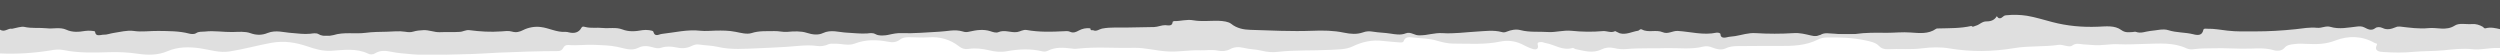
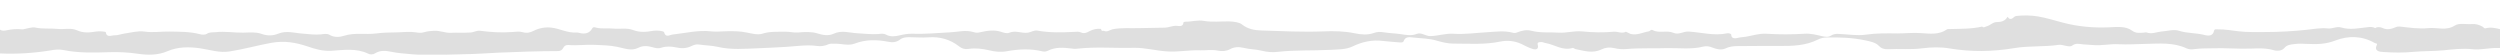
<svg xmlns="http://www.w3.org/2000/svg" version="1.1" id="Layer_1" x="0px" y="0px" viewBox="0 0 1600 35" style="enable-background:new 0 0 1600 35;" xml:space="preserve">
  <style type="text/css">
	.st0{fill:#4D4D4D;}
	.st1{fill:#DFDFDF;}
</style>
  <g id="Layer_3">
</g>
  <g id="Layer_2">
-     <polygon class="st0" points="1600,22.9 1169.2,21.9 1149.3,25.3 1132,22.9 1107.3,27 1082.7,22.9 0,22.9 0,0 1600,0  " />
-   </g>
+     </g>
  <g id="Layer_3_copy_2_xA0_Image_1_">
-     <path class="st1" d="M32.1,32.3c2.8-0.5,5.4-0.9,8.4-0.3c9.6,2,19.6,1.7,29.3,1.4c6.3-0.2,12.3,0.1,18.4,1c6.3,0.9,12.9,1,18.9-1.6   c6.7-2.9,13.7-2.9,20.9-1.9c6.3,0.9,12.3,3.1,19.1,2c9-1.4,17.7-3.9,26.6-5.5c8.4-1.5,15.6-0.2,23.1,2.3c4.9,1.7,9.7,3.1,15.3,2.8   c7.8-0.5,15.9-1.8,23.4,1.8c1.4,0.7,3.2,0.7,4.6-0.2c3.2-2,6.7-1.7,10.1-1c4.3,0.9,8.7,1.2,13.1,1.6c11.1,0.9,22.2,0.2,33.3,0   c7.5-0.1,14.9-0.6,22.4-1c12.6-0.5,25.2-1,37.9-1c1.7,0,2.8-0.6,3.5-1.9c0.6-1.3,1.6-2.1,3.3-2c5.7,0.5,11.3-0.4,17-0.1   c4.8,0.2,9.6,0.3,14.4,1.3c4.3,0.8,8.8,2.9,13.4,0.6c2.9-1.5,5.9-1.3,9-0.4c2,0.6,3.9,1,5.9,0.3c3-1,6.1-0.8,9.1-0.2   c3.5,0.8,6.9,0.8,10.2-0.9c1.4-0.7,3-1.2,4.7-0.9c4,0.6,8.1,0.6,12,1.5c8.5,2,17.1,1.2,25.6,0.9c6-0.2,12.1-0.6,18.1-0.9   c6.5-0.4,13.1-1.5,19.7-0.6c2.5,0.4,5.1,0,7.5-1.1c1.2-0.5,2.6-0.3,3.9-0.3c4.3-0.2,8.6,1.5,12.8-0.1c7-2.7,14.1-2.6,21.3-1.2   c2.8,0.6,5.4,0.4,7.6-1.3c1.7-1.4,3.8-1.6,6-1.6c4.1,0,8.1,0.4,12.1,0.1c7.6-0.6,14.2,1.4,19.7,5.7c1.9,1.5,3.8,2.1,6.2,1.7   c4.5-0.7,8.9-0.1,13.2,0.9c3.7,0.9,7.4,1.3,11.2,0.6c7.7-1.4,15.3-1.8,23,0.1c1.2,0.3,2.5,0,3.5-0.5c4.6-2.3,9.6-2,14.6-1.4   c1.2,0.1,2.4,0.4,3.6,0.2c12.1-1.4,24.3-0.3,36.4-0.6c7.3-0.2,14.4,1.9,21.6,2.3c7,0.5,14.1-1,21.3-0.7c3.6,0.1,7.4-0.6,11.1,0.2   c2.8,0.5,5.3,0.4,7.8-0.9c2.6-1.5,5.7-1.6,8.6-0.9c3.9,1,8,0.9,11.9,1.9c3.2,0.8,6.6,1.1,10,0.7c11.2-1.3,22.6-0.7,33.8-1.3   c4.8-0.3,9.8-0.1,14.2-2.2c6-2.9,12.4-4.4,19.4-3.5c3.3,0.4,6.7,0.6,10.1,0.9c1.2,0.1,2.8,0.3,3.2-0.9c1-2.8,3.6-2.5,5.9-2.2   c5.2,0.6,10.4,0.5,15.5,2.1c3.2,0.9,6.8,1.8,10.2,1.8c10.1,0,20.1,0.8,30.2-1.3c4.4-0.9,9.1-0.5,13.4,1.5c2.4,1.1,4.6,2.4,7.2,3.2   c2.6,0.8,4-0.1,3.4-2.4c-0.6-2,0.8-1.9,2.1-2c1.1-0.1,2,0.6,3.1,0.7c5.7,1,10.6,5,17,3.1c0.6-0.2,1.2,0.5,1.8,0.7   c5.6,1.1,11,3,16.8,0.2c2.4-1.2,5.3-1.5,8.2-0.8c2.4,0.6,5.1,0.8,7.6,0.6c8.6-0.8,17.2-0.3,25.8-0.6c7.9-0.2,15.8,1,23.6-1   c2.1-0.5,4-0.1,5.9,0.7c2.6,1,5.5,1.7,8.2,0.5c2.5-1.2,5.1-1.5,7.8-1.5c8.9,0,17.8-0.2,26.7-0.1c8.5,0.1,17-0.2,24.7-4.1   c1.6-0.8,3.5-1.3,5.4-1.3c8.5-0.2,17,0.1,25.2,1.9c2.8,0.6,6.3,1.3,8.2,3.3c1.7,1.8,3.6,2.4,5.9,2.3c7.4-0.4,14.7,0.4,22.2-0.6   c5.7-0.7,11.6-0.9,17.3,0.1c13.8,2.3,27.6,2.1,41.4-0.2c9.4-1.6,19.1-0.7,28.5-2.1c1.5-0.2,2.9,0.3,4.4,0.6   c1.5,0.3,3.1,0.7,4.3-0.2c2.2-1.6,4.6-1,6.9-0.7c2,0.2,4,0.2,6,0.4c5.6,0.6,11-0.8,16.5-0.5c5.8,0.3,11.6-0.1,17.3-0.2   c9-0.2,18.1-1.1,26.5,2.9c1.6,0.7,3.4,0.7,5.2,0.4c3.8-0.5,7.5-0.4,11.3-0.5c8.2-0.3,16.4,0.5,24.7,0.2c4.7-0.2,9.6-0.4,14.4,1   c2.3,0.7,5.4,0.4,6.8-1.3c1.8-2.2,4.1-2.3,6.6-2.6c2.7-0.4,5.4-0.2,8.1-0.1c6.2,0.3,12,0.2,18.1-2.2c8.3-3.2,17.1-3,25.1,1.6   c0.5,0.3,1.9,0.2,1.4,1.2c-2,4,1.6,4.5,4.4,4.6c6.3,0.4,12.7,0.5,18.9-0.1c6.4-0.6,12.9-0.4,19.3-1c6-0.6,12.3-1.4,18.5-0.7   c5.1,0.6,10.2-0.8,15.3-0.8c0.9,0,1.8,0,2.6,0v-12c-3-0.7-6.1-1.5-9.4-0.6c-1,0.3-1.3-0.7-1.9-1c-2.1-1.2-4.4-1.9-6.8-1.7   c-3.8,0.3-8.3-0.9-11.1,1c-5.5,3.5-11.3,1-16.8,1.6c-6,0.6-12.1-0.3-18.2-1c-1-0.1-1.8,0-2.7,0.4c-2.7,1.1-5.5,2-8.5,0.5   c-1.5-0.7-3.5-0.8-4.6,0.1c-2.6,2-4.9,0.6-6.9-0.4c-1.7-0.9-3.3-0.8-4.9-0.6c-5.6,0.6-11.2,1.9-16.9,0.2c-2.9-0.9-5.5,0.9-8.6,0.6   c-4.5-0.5-9.3,0.4-13.8,0.9c-8.6,0.9-17.4,1.4-25.9,1.4c-5.8,0-11.9,0.2-17.7-0.5c-4.3-0.5-8.4-1.3-12.8-1.2c-1,0-2.4-0.4-2.6,0.9   c-0.8,3.5-3.5,3.4-6.5,2.6c-5.2-1.3-10.7-0.9-15.9-2.6c-3.3-1.1-7.6,0.2-11.5,0.5c-3,0.3-6,1.8-9.2,0.6c-0.5-0.2-1.3,0-2,0.1   c-2.6,0.1-4.8,0.6-7.4-1.3c-4.2-3.1-9.8-2.3-15-2.1c-10,0.4-19.7-0.5-29.2-3c-5.4-1.4-10.7-3.1-16.1-4c-4.4-0.7-9-0.8-13.6-0.3   c-1.9,0.2-2.2,2-4,1.9c-1.1,0-1.1-0.9-1.8-1.3c-1.3,2.3-3.5,3.3-6.5,3.3c-2.9-0.1-4.5,2.2-7,2.8c-0.9,0.2-1.8,1.1-2.7,0.1   c-6.9,1.6-13.9,1.4-20.9,1.6c-0.7,0-1.2-0.1-1.8,0.3c-4.9,3.4-10.5,2.7-16.3,2.3c-5.1-0.4-10.3,0.2-15.4,0.2   c-6.7-0.1-13.4-0.2-20.2,0.8c-5.6,0.8-11.5-0.3-17.3-0.5c-1.7-0.1-3.3,0.1-4.9,1.1c-1.7,1.1-3.5,0.8-5.9,0.3   c-3.5-0.8-7.1-1.8-11.1-1.5c-8.1,0.5-16.2,0.5-24.3,0c-4.7-0.3-8.8,1.2-13.1,1.9c-1.8,0.3-3.7,0.3-5.5,0.8c-0.8,0.2-3.9,0.8-3.9-2   c0-0.9-1.8-1.1-2.5-1c-8.4,1.8-16.6-0.6-24.8-1.1c-3.4-0.2-6.3,2.3-9.7,0.8c-4.2-1.8-9.1,0.5-13.2-1.7c-1.3-0.7-1.7,0.7-2.7,0.8   c-3.8,0.6-7.4,2.7-11.6,1.6c-1-0.5-1.9-0.9-2.9-1.4c-2.6,1.4-5.2-0.2-7.8,0c-6.7,0.6-13.5,0.5-20.2-0.2c-5.2-0.5-10,1.1-14.9,0.8   c-5.8-0.4-11.8,0.3-17.6-1.2c-2.9-0.8-6.1-0.2-9,1c-1.1,0.5-2.2,0.5-3.1,0.2c-5.3-1.4-10.6-0.6-15.9-0.3c-7.3,0.4-14.7,1.5-22,1   c-5.1-0.3-9.7,1.4-14.6,1.5c-3.2,0.1-5.8-2.6-8.8-1.4c-3.4,1.4-7.2,0.6-9.9,0.2c-3.7-0.6-7.4-0.6-11-1.2c-2.4-0.4-4.4-0.4-6.5,0.4   c-4.1,1.4-7.8,1.1-12.3,0.2c-6.5-1.4-13.6-1.5-20.3-1.2c-13.2,0.5-26.4-0.2-39.5-0.6c-4.2-0.1-8.7-0.9-12.4-3.9   c-1.6-1.3-5-1.8-8.2-1.9c-5.3-0.1-10.7,0.6-15.9-0.3c-4.3-0.8-8.2,0.6-12.3,0.5c-0.3,0-1,0.3-1,0.5c-0.2,3-2.8,2.2-4.8,2.1   c-2.4,0-4.6,1.1-7,1.2c-5.5,0.2-10.9,0.1-16.4,0.3c-5.7,0.2-11.3-0.4-17,0.7c-1.9,0.4-3.6,2.1-5.8,1c-1.2,0.3-1.7-0.2-1.7-1.2   c-2.7-0.3-5.1,0.2-7.5,1.5c-1.4,0.8-3.3,1.7-5.3,0.8c-1.4-0.7-2.9-0.5-4.4-0.4c-7.9,0.4-15.7,0.6-23.5-0.8c-2.3-0.4-4.1,1-6.1,1.3   c-4.1,0.6-8-1.7-12.1,0.1c-1.5,0.6-3.5-0.1-5.3-0.7c-4.2-1.3-8.7-0.7-13,0.3c-1.6,0.4-2.9,0.5-4.6-0.1c-5-1.5-10,0-15,0.2   c-8,0.4-16,1.2-24.1,0.9c-2.7-0.1-5.3,0.4-7.9,1c-2.9,0.7-6,1.1-8.8-0.4c-1.6-0.9-3.4-0.6-5.1-0.4c-4.4,0.3-8.8-0.3-13.1-0.5   c-5-0.2-10.1-2.2-15.4,0.3c-3,1.4-6.6,1-10.3-0.2s-8.3-1-12.5-0.6c-2.9,0.2-5.4-0.6-8.2-0.5c-5,0.1-9.8-0.3-14.7,1.3   c-3,0.9-6.9-0.2-10-0.8c-4.4-0.9-8.6-0.9-13.1-0.8c-3.1,0.1-6.4,0.4-9.3,0.1c-8.6-1-16.6,1.1-24.9,2c-1.9,0.2-4.5,2.3-5.5-1.5   c-0.2-0.8-4.6-1.3-6.9-0.9c-4.5,0.8-8.6,1.2-13-0.5c-3.9-1.5-8.4-0.5-12.6-0.9c-3.6-0.4-7.3,0.3-10.9-0.6c-1-0.2-1.9-0.7-2.6,0.5   c-1.6,3-4.5,3.8-8.1,2.9c-0.6-0.2-1.3-0.3-2-0.3c-5.7,0.4-10.6-2.5-15.9-3.1c-3.7-0.5-7.9,0.2-11.4,2c-2.2,1.1-4.3,1.7-7.1,0.9   c-2-0.6-4.5-0.3-6.8-0.1c-6.8,0.5-13.6,0.1-20.4-0.8c-2.3-0.3-4,1-6.2,1.1c-4.3,0.3-8.6,0-12.9,0.2c-3.4,0.1-6.7-1.5-10.4-1.3   c-2.2,0.1-4.3,0.3-6.3,0.9c-1.9,0.6-3.5,0.4-5.4,0.1c-3.8-0.6-7.8-0.1-11.6,0c-4.5,0.1-9.3,0.1-13.6,0.7   c-6.9,0.9-13.9-0.7-20.7,1.5c-2.8,0.9-6.3,1.2-9.3-0.6c-1.7-1-3.7-0.5-5.5-0.3c-4,0.4-7.8-0.2-11.8-0.5c-5-0.3-10.1-2.1-15.4,0   c-3.4,1.4-7,1.6-11.1,0.1c-3.3-1.2-7.5-0.8-11.4-0.7c-5.9,0.1-11.8-1-17.7-0.3c-1.9,0.2-3.9-0.2-5.7,1.1c-0.9,0.6-3,0.6-4.3,0.2   c-6.5-1.7-13-1.6-19.8-1.7c-5.2-0.1-10.4,0.8-15.8,0c-4.1-0.6-8.6,0.7-12.9,1.3c-2.1,0.3-4.2,1.2-6.2,1.1c-1.8-0.1-5.1,1.8-5.6-2   c0-0.4-4.2-0.8-6.3-0.4c-4.2,0.7-8.2,1-12.1-0.8c-4-1.8-8.4-0.4-12.5-0.9c-4.7-0.5-9.5,0.2-14.4-0.9c-1.8-0.4-5.1,0.7-7.7,1.2   C4.9,17.9,3.2,20.9,0,19v15.2C10.7,34.7,21.4,34,32.1,32.3z" />
+     <path class="st1" d="M32.1,32.3c2.8-0.5,5.4-0.9,8.4-0.3c9.6,2,19.6,1.7,29.3,1.4c6.3-0.2,12.3,0.1,18.4,1c6.3,0.9,12.9,1,18.9-1.6   c6.7-2.9,13.7-2.9,20.9-1.9c6.3,0.9,12.3,3.1,19.1,2c9-1.4,17.7-3.9,26.6-5.5c8.4-1.5,15.6-0.2,23.1,2.3c4.9,1.7,9.7,3.1,15.3,2.8   c7.8-0.5,15.9-1.8,23.4,1.8c1.4,0.7,3.2,0.7,4.6-0.2c3.2-2,6.7-1.7,10.1-1c4.3,0.9,8.7,1.2,13.1,1.6c11.1,0.9,22.2,0.2,33.3,0   c7.5-0.1,14.9-0.6,22.4-1c12.6-0.5,25.2-1,37.9-1c1.7,0,2.8-0.6,3.5-1.9c0.6-1.3,1.6-2.1,3.3-2c5.7,0.5,11.3-0.4,17-0.1   c4.8,0.2,9.6,0.3,14.4,1.3c4.3,0.8,8.8,2.9,13.4,0.6c2.9-1.5,5.9-1.3,9-0.4c2,0.6,3.9,1,5.9,0.3c3-1,6.1-0.8,9.1-0.2   c3.5,0.8,6.9,0.8,10.2-0.9c1.4-0.7,3-1.2,4.7-0.9c4,0.6,8.1,0.6,12,1.5c8.5,2,17.1,1.2,25.6,0.9c6-0.2,12.1-0.6,18.1-0.9   c6.5-0.4,13.1-1.5,19.7-0.6c2.5,0.4,5.1,0,7.5-1.1c1.2-0.5,2.6-0.3,3.9-0.3c4.3-0.2,8.6,1.5,12.8-0.1c7-2.7,14.1-2.6,21.3-1.2   c2.8,0.6,5.4,0.4,7.6-1.3c1.7-1.4,3.8-1.6,6-1.6c4.1,0,8.1,0.4,12.1,0.1c7.6-0.6,14.2,1.4,19.7,5.7c1.9,1.5,3.8,2.1,6.2,1.7   c4.5-0.7,8.9-0.1,13.2,0.9c3.7,0.9,7.4,1.3,11.2,0.6c7.7-1.4,15.3-1.8,23,0.1c1.2,0.3,2.5,0,3.5-0.5c4.6-2.3,9.6-2,14.6-1.4   c1.2,0.1,2.4,0.4,3.6,0.2c12.1-1.4,24.3-0.3,36.4-0.6c7.3-0.2,14.4,1.9,21.6,2.3c7,0.5,14.1-1,21.3-0.7c3.6,0.1,7.4-0.6,11.1,0.2   c2.8,0.5,5.3,0.4,7.8-0.9c2.6-1.5,5.7-1.6,8.6-0.9c3.9,1,8,0.9,11.9,1.9c3.2,0.8,6.6,1.1,10,0.7c11.2-1.3,22.6-0.7,33.8-1.3   c4.8-0.3,9.8-0.1,14.2-2.2c6-2.9,12.4-4.4,19.4-3.5c3.3,0.4,6.7,0.6,10.1,0.9c1.2,0.1,2.8,0.3,3.2-0.9c1-2.8,3.6-2.5,5.9-2.2   c5.2,0.6,10.4,0.5,15.5,2.1c3.2,0.9,6.8,1.8,10.2,1.8c10.1,0,20.1,0.8,30.2-1.3c4.4-0.9,9.1-0.5,13.4,1.5c2.4,1.1,4.6,2.4,7.2,3.2   c2.6,0.8,4-0.1,3.4-2.4c-0.6-2,0.8-1.9,2.1-2c1.1-0.1,2,0.6,3.1,0.7c5.7,1,10.6,5,17,3.1c0.6-0.2,1.2,0.5,1.8,0.7   c5.6,1.1,11,3,16.8,0.2c2.4-1.2,5.3-1.5,8.2-0.8c2.4,0.6,5.1,0.8,7.6,0.6c8.6-0.8,17.2-0.3,25.8-0.6c7.9-0.2,15.8,1,23.6-1   c2.1-0.5,4-0.1,5.9,0.7c2.6,1,5.5,1.7,8.2,0.5c2.5-1.2,5.1-1.5,7.8-1.5c8.9,0,17.8-0.2,26.7-0.1c8.5,0.1,17-0.2,24.7-4.1   c1.6-0.8,3.5-1.3,5.4-1.3c8.5-0.2,17,0.1,25.2,1.9c2.8,0.6,6.3,1.3,8.2,3.3c1.7,1.8,3.6,2.4,5.9,2.3c7.4-0.4,14.7,0.4,22.2-0.6   c5.7-0.7,11.6-0.9,17.3,0.1c13.8,2.3,27.6,2.1,41.4-0.2c9.4-1.6,19.1-0.7,28.5-2.1c1.5-0.2,2.9,0.3,4.4,0.6   c1.5,0.3,3.1,0.7,4.3-0.2c2.2-1.6,4.6-1,6.9-0.7c2,0.2,4,0.2,6,0.4c5.6,0.6,11-0.8,16.5-0.5c5.8,0.3,11.6-0.1,17.3-0.2   c9-0.2,18.1-1.1,26.5,2.9c1.6,0.7,3.4,0.7,5.2,0.4c3.8-0.5,7.5-0.4,11.3-0.5c8.2-0.3,16.4,0.5,24.7,0.2c4.7-0.2,9.6-0.4,14.4,1   c2.3,0.7,5.4,0.4,6.8-1.3c1.8-2.2,4.1-2.3,6.6-2.6c2.7-0.4,5.4-0.2,8.1-0.1c6.2,0.3,12,0.2,18.1-2.2c8.3-3.2,17.1-3,25.1,1.6   c0.5,0.3,1.9,0.2,1.4,1.2c-2,4,1.6,4.5,4.4,4.6c6.3,0.4,12.7,0.5,18.9-0.1c6.4-0.6,12.9-0.4,19.3-1c6-0.6,12.3-1.4,18.5-0.7   c5.1,0.6,10.2-0.8,15.3-0.8c0.9,0,1.8,0,2.6,0v-12c-3-0.7-6.1-1.5-9.4-0.6c-1,0.3-1.3-0.7-1.9-1c-2.1-1.2-4.4-1.9-6.8-1.7   c-3.8,0.3-8.3-0.9-11.1,1c-5.5,3.5-11.3,1-16.8,1.6c-6,0.6-12.1-0.3-18.2-1c-1-0.1-1.8,0-2.7,0.4c-2.7,1.1-5.5,2-8.5,0.5   c-1.5-0.7-3.5-0.8-4.6,0.1c-1.7-0.9-3.3-0.8-4.9-0.6c-5.6,0.6-11.2,1.9-16.9,0.2c-2.9-0.9-5.5,0.9-8.6,0.6   c-4.5-0.5-9.3,0.4-13.8,0.9c-8.6,0.9-17.4,1.4-25.9,1.4c-5.8,0-11.9,0.2-17.7-0.5c-4.3-0.5-8.4-1.3-12.8-1.2c-1,0-2.4-0.4-2.6,0.9   c-0.8,3.5-3.5,3.4-6.5,2.6c-5.2-1.3-10.7-0.9-15.9-2.6c-3.3-1.1-7.6,0.2-11.5,0.5c-3,0.3-6,1.8-9.2,0.6c-0.5-0.2-1.3,0-2,0.1   c-2.6,0.1-4.8,0.6-7.4-1.3c-4.2-3.1-9.8-2.3-15-2.1c-10,0.4-19.7-0.5-29.2-3c-5.4-1.4-10.7-3.1-16.1-4c-4.4-0.7-9-0.8-13.6-0.3   c-1.9,0.2-2.2,2-4,1.9c-1.1,0-1.1-0.9-1.8-1.3c-1.3,2.3-3.5,3.3-6.5,3.3c-2.9-0.1-4.5,2.2-7,2.8c-0.9,0.2-1.8,1.1-2.7,0.1   c-6.9,1.6-13.9,1.4-20.9,1.6c-0.7,0-1.2-0.1-1.8,0.3c-4.9,3.4-10.5,2.7-16.3,2.3c-5.1-0.4-10.3,0.2-15.4,0.2   c-6.7-0.1-13.4-0.2-20.2,0.8c-5.6,0.8-11.5-0.3-17.3-0.5c-1.7-0.1-3.3,0.1-4.9,1.1c-1.7,1.1-3.5,0.8-5.9,0.3   c-3.5-0.8-7.1-1.8-11.1-1.5c-8.1,0.5-16.2,0.5-24.3,0c-4.7-0.3-8.8,1.2-13.1,1.9c-1.8,0.3-3.7,0.3-5.5,0.8c-0.8,0.2-3.9,0.8-3.9-2   c0-0.9-1.8-1.1-2.5-1c-8.4,1.8-16.6-0.6-24.8-1.1c-3.4-0.2-6.3,2.3-9.7,0.8c-4.2-1.8-9.1,0.5-13.2-1.7c-1.3-0.7-1.7,0.7-2.7,0.8   c-3.8,0.6-7.4,2.7-11.6,1.6c-1-0.5-1.9-0.9-2.9-1.4c-2.6,1.4-5.2-0.2-7.8,0c-6.7,0.6-13.5,0.5-20.2-0.2c-5.2-0.5-10,1.1-14.9,0.8   c-5.8-0.4-11.8,0.3-17.6-1.2c-2.9-0.8-6.1-0.2-9,1c-1.1,0.5-2.2,0.5-3.1,0.2c-5.3-1.4-10.6-0.6-15.9-0.3c-7.3,0.4-14.7,1.5-22,1   c-5.1-0.3-9.7,1.4-14.6,1.5c-3.2,0.1-5.8-2.6-8.8-1.4c-3.4,1.4-7.2,0.6-9.9,0.2c-3.7-0.6-7.4-0.6-11-1.2c-2.4-0.4-4.4-0.4-6.5,0.4   c-4.1,1.4-7.8,1.1-12.3,0.2c-6.5-1.4-13.6-1.5-20.3-1.2c-13.2,0.5-26.4-0.2-39.5-0.6c-4.2-0.1-8.7-0.9-12.4-3.9   c-1.6-1.3-5-1.8-8.2-1.9c-5.3-0.1-10.7,0.6-15.9-0.3c-4.3-0.8-8.2,0.6-12.3,0.5c-0.3,0-1,0.3-1,0.5c-0.2,3-2.8,2.2-4.8,2.1   c-2.4,0-4.6,1.1-7,1.2c-5.5,0.2-10.9,0.1-16.4,0.3c-5.7,0.2-11.3-0.4-17,0.7c-1.9,0.4-3.6,2.1-5.8,1c-1.2,0.3-1.7-0.2-1.7-1.2   c-2.7-0.3-5.1,0.2-7.5,1.5c-1.4,0.8-3.3,1.7-5.3,0.8c-1.4-0.7-2.9-0.5-4.4-0.4c-7.9,0.4-15.7,0.6-23.5-0.8c-2.3-0.4-4.1,1-6.1,1.3   c-4.1,0.6-8-1.7-12.1,0.1c-1.5,0.6-3.5-0.1-5.3-0.7c-4.2-1.3-8.7-0.7-13,0.3c-1.6,0.4-2.9,0.5-4.6-0.1c-5-1.5-10,0-15,0.2   c-8,0.4-16,1.2-24.1,0.9c-2.7-0.1-5.3,0.4-7.9,1c-2.9,0.7-6,1.1-8.8-0.4c-1.6-0.9-3.4-0.6-5.1-0.4c-4.4,0.3-8.8-0.3-13.1-0.5   c-5-0.2-10.1-2.2-15.4,0.3c-3,1.4-6.6,1-10.3-0.2s-8.3-1-12.5-0.6c-2.9,0.2-5.4-0.6-8.2-0.5c-5,0.1-9.8-0.3-14.7,1.3   c-3,0.9-6.9-0.2-10-0.8c-4.4-0.9-8.6-0.9-13.1-0.8c-3.1,0.1-6.4,0.4-9.3,0.1c-8.6-1-16.6,1.1-24.9,2c-1.9,0.2-4.5,2.3-5.5-1.5   c-0.2-0.8-4.6-1.3-6.9-0.9c-4.5,0.8-8.6,1.2-13-0.5c-3.9-1.5-8.4-0.5-12.6-0.9c-3.6-0.4-7.3,0.3-10.9-0.6c-1-0.2-1.9-0.7-2.6,0.5   c-1.6,3-4.5,3.8-8.1,2.9c-0.6-0.2-1.3-0.3-2-0.3c-5.7,0.4-10.6-2.5-15.9-3.1c-3.7-0.5-7.9,0.2-11.4,2c-2.2,1.1-4.3,1.7-7.1,0.9   c-2-0.6-4.5-0.3-6.8-0.1c-6.8,0.5-13.6,0.1-20.4-0.8c-2.3-0.3-4,1-6.2,1.1c-4.3,0.3-8.6,0-12.9,0.2c-3.4,0.1-6.7-1.5-10.4-1.3   c-2.2,0.1-4.3,0.3-6.3,0.9c-1.9,0.6-3.5,0.4-5.4,0.1c-3.8-0.6-7.8-0.1-11.6,0c-4.5,0.1-9.3,0.1-13.6,0.7   c-6.9,0.9-13.9-0.7-20.7,1.5c-2.8,0.9-6.3,1.2-9.3-0.6c-1.7-1-3.7-0.5-5.5-0.3c-4,0.4-7.8-0.2-11.8-0.5c-5-0.3-10.1-2.1-15.4,0   c-3.4,1.4-7,1.6-11.1,0.1c-3.3-1.2-7.5-0.8-11.4-0.7c-5.9,0.1-11.8-1-17.7-0.3c-1.9,0.2-3.9-0.2-5.7,1.1c-0.9,0.6-3,0.6-4.3,0.2   c-6.5-1.7-13-1.6-19.8-1.7c-5.2-0.1-10.4,0.8-15.8,0c-4.1-0.6-8.6,0.7-12.9,1.3c-2.1,0.3-4.2,1.2-6.2,1.1c-1.8-0.1-5.1,1.8-5.6-2   c0-0.4-4.2-0.8-6.3-0.4c-4.2,0.7-8.2,1-12.1-0.8c-4-1.8-8.4-0.4-12.5-0.9c-4.7-0.5-9.5,0.2-14.4-0.9c-1.8-0.4-5.1,0.7-7.7,1.2   C4.9,17.9,3.2,20.9,0,19v15.2C10.7,34.7,21.4,34,32.1,32.3z" />
  </g>
</svg>